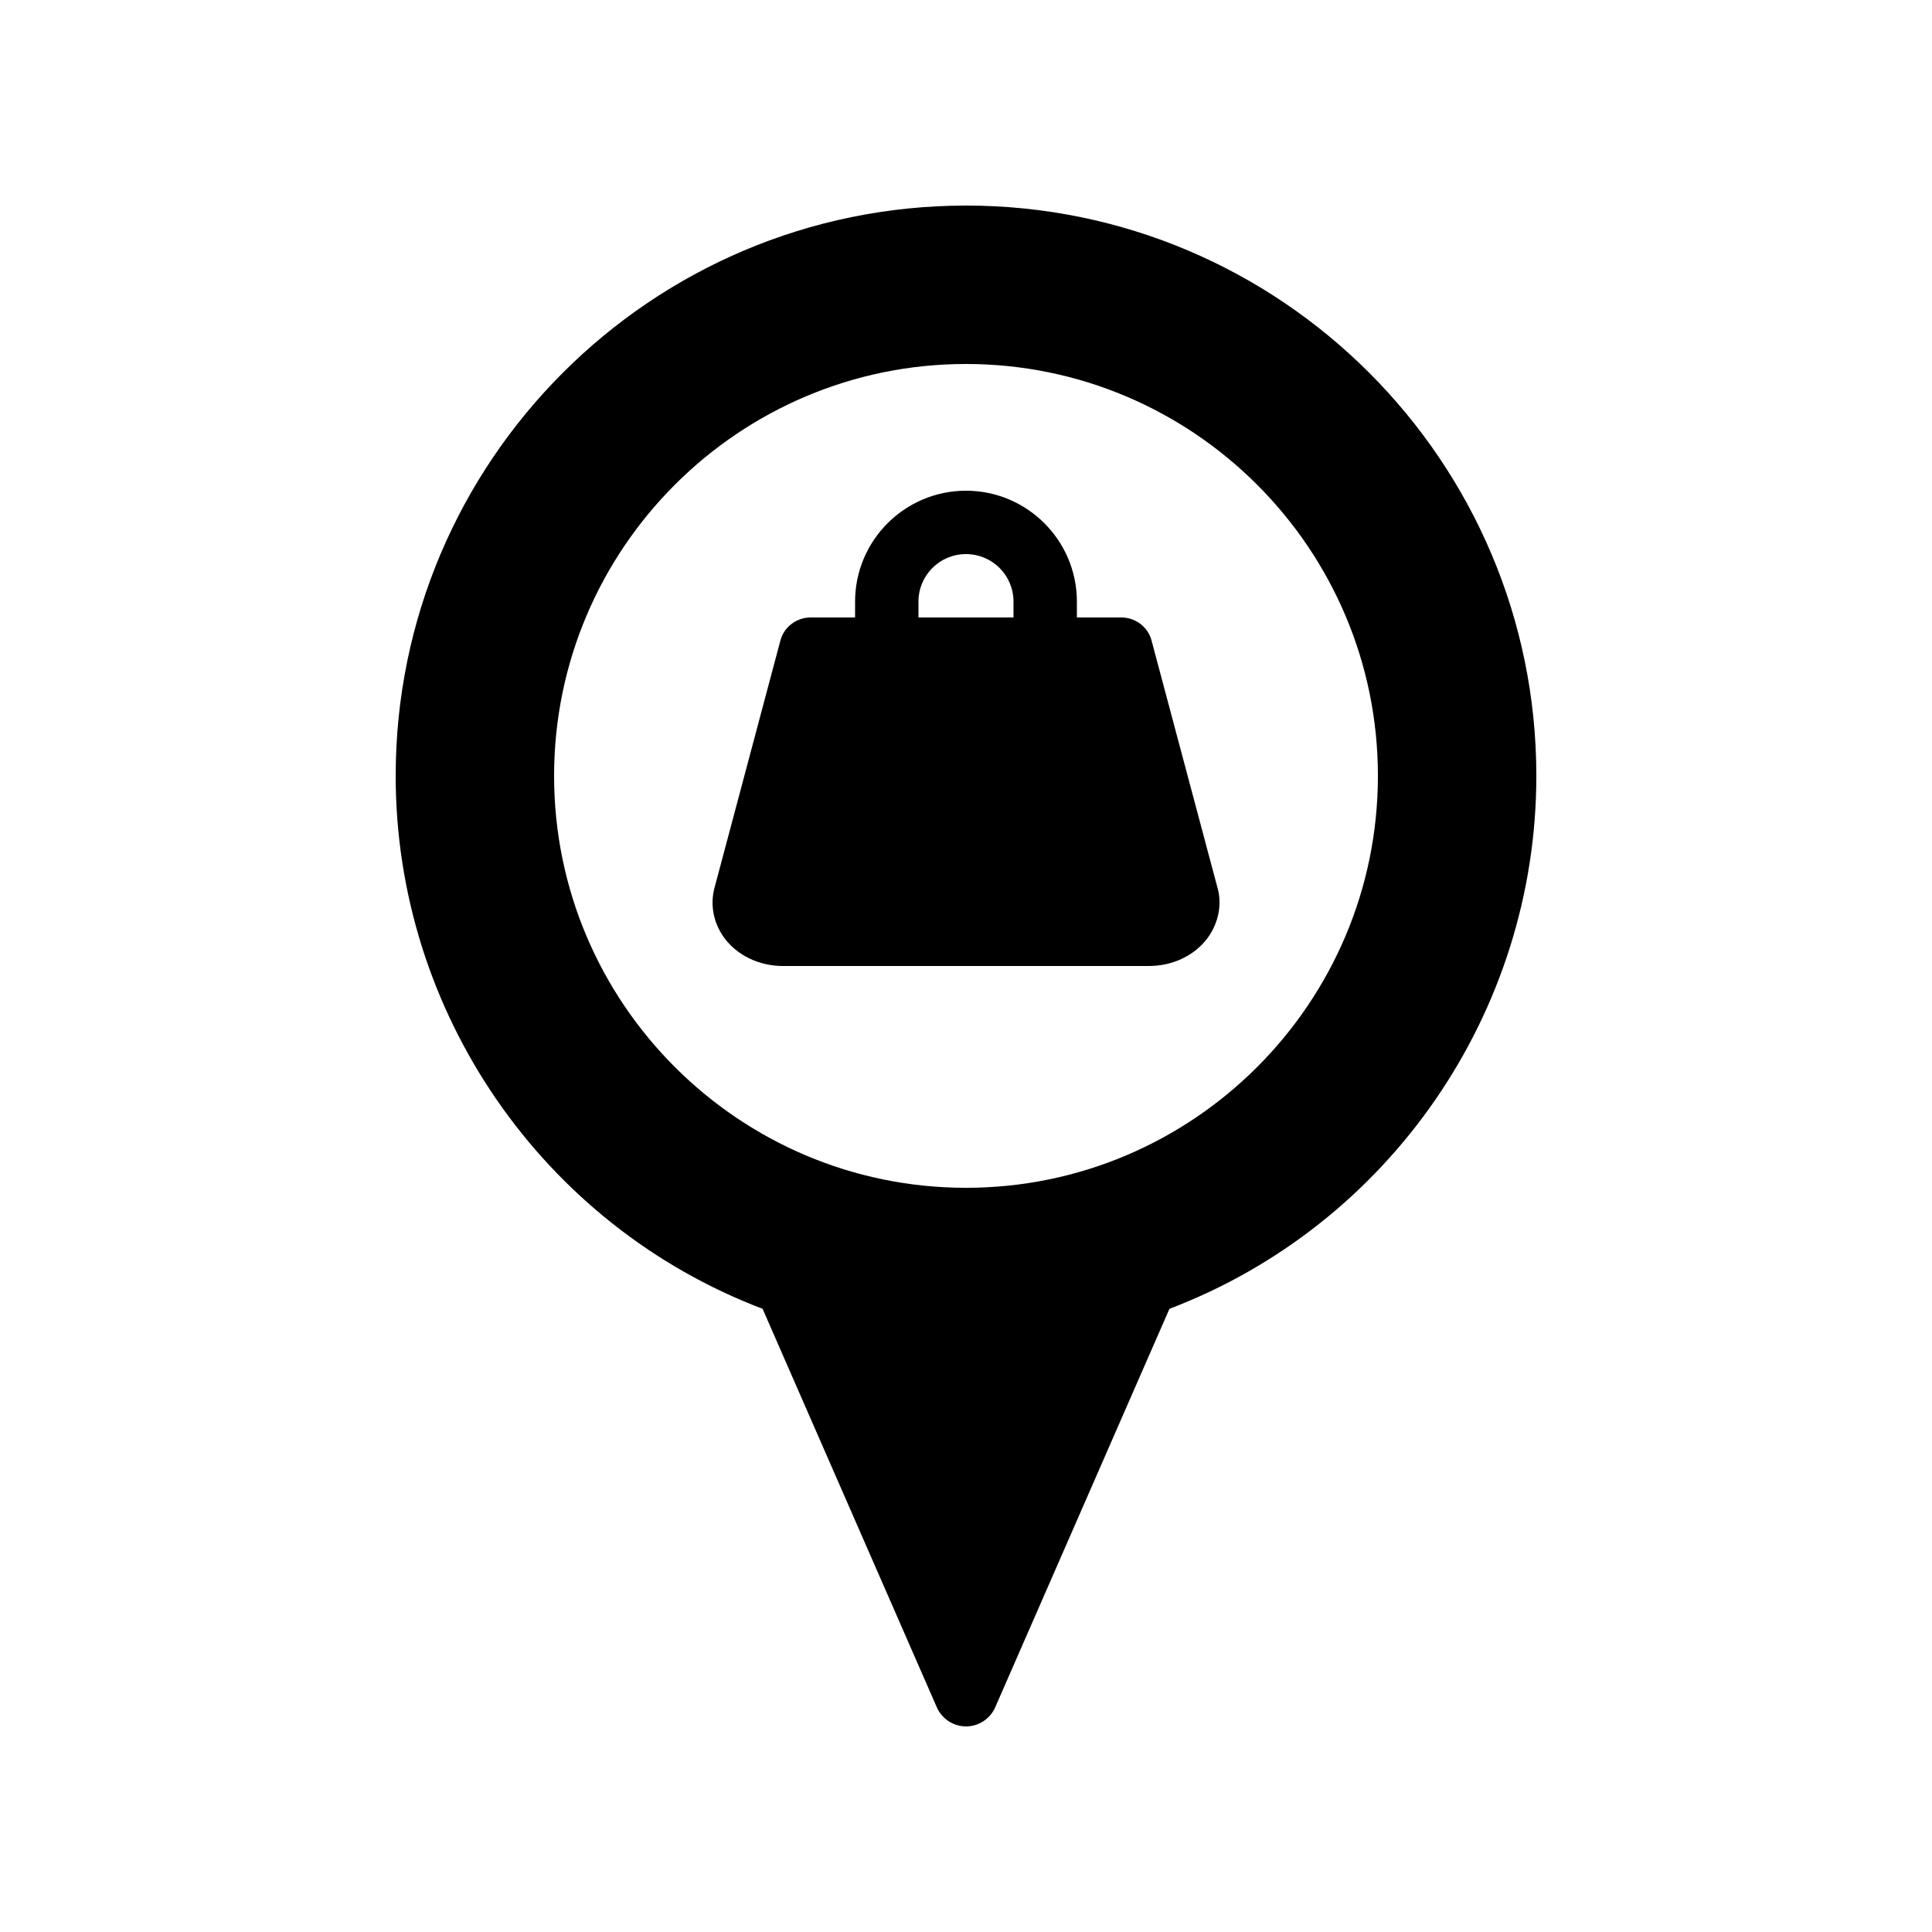
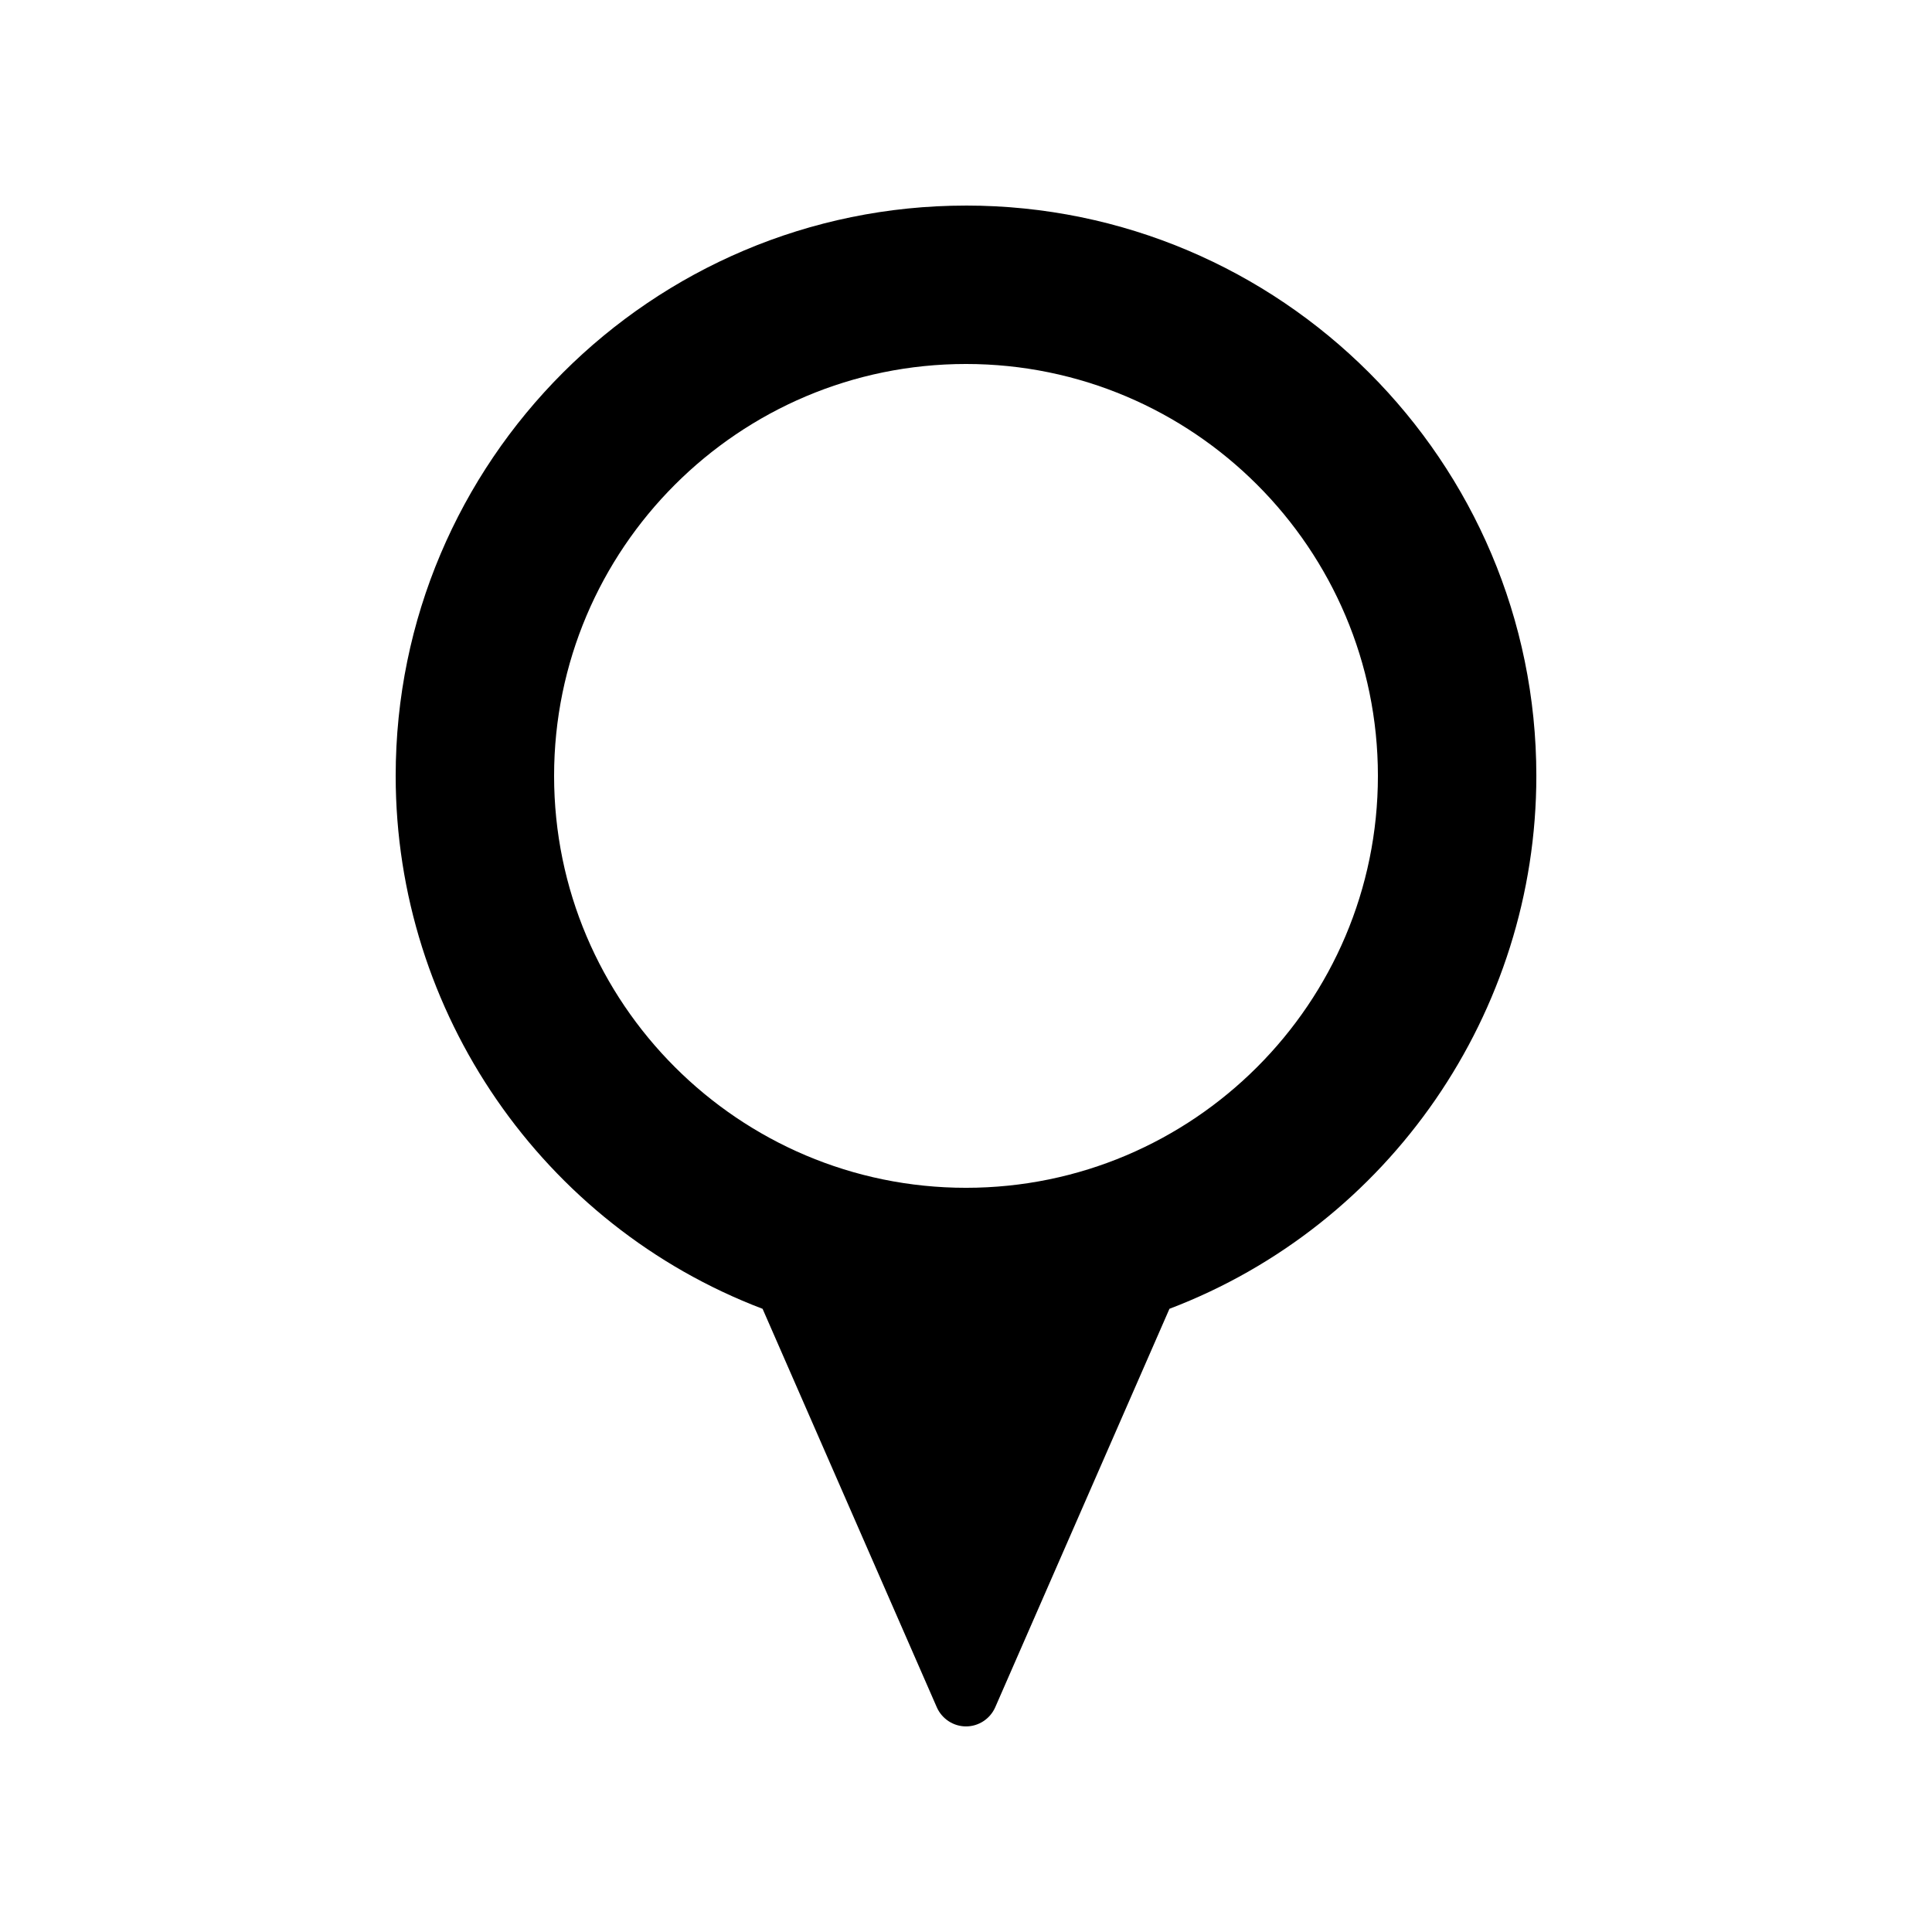
<svg xmlns="http://www.w3.org/2000/svg" fill="#000000" width="800px" height="800px" version="1.1" viewBox="144 144 512 512">
  <g>
-     <path d="m449.2 313.85c-0.922-3.695-4.281-6.215-8.059-6.215h-11.754v-4.199c0-16.207-13.184-29.391-29.391-29.391s-29.391 13.184-29.391 29.391v4.199h-11.754c-3.777 0-7.137 2.519-8.062 6.215l-17.297 64.906c-1.426 4.703-0.504 9.742 2.434 13.77 3.441 4.703 9.32 7.473 15.535 7.473h97.066c6.215 0 12.09-2.769 15.535-7.473 2.938-4.031 3.863-9.07 2.519-13.52zm-36.609-6.215h-25.191v-4.199c0-6.969 5.625-12.594 12.594-12.594s12.594 5.625 12.594 12.594z" />
    <path d="m400 198.48c-83.379 0-151.14 67.762-151.14 151.14 0 62.723 38.961 119.07 97.234 141.23l46.184 105.63c1.344 3.019 4.367 5.035 7.727 5.035s6.383-2.016 7.727-5.039l46.184-105.63c58.27-22.168 97.23-78.508 97.23-141.23 0-83.379-67.762-151.14-151.14-151.14zm0 260.3c-60.207 0-109.16-48.953-109.16-109.16 0-60.207 48.953-109.16 109.16-109.16s109.16 48.953 109.16 109.16c-0.004 60.207-48.957 109.16-109.16 109.16z" />
  </g>
</svg>